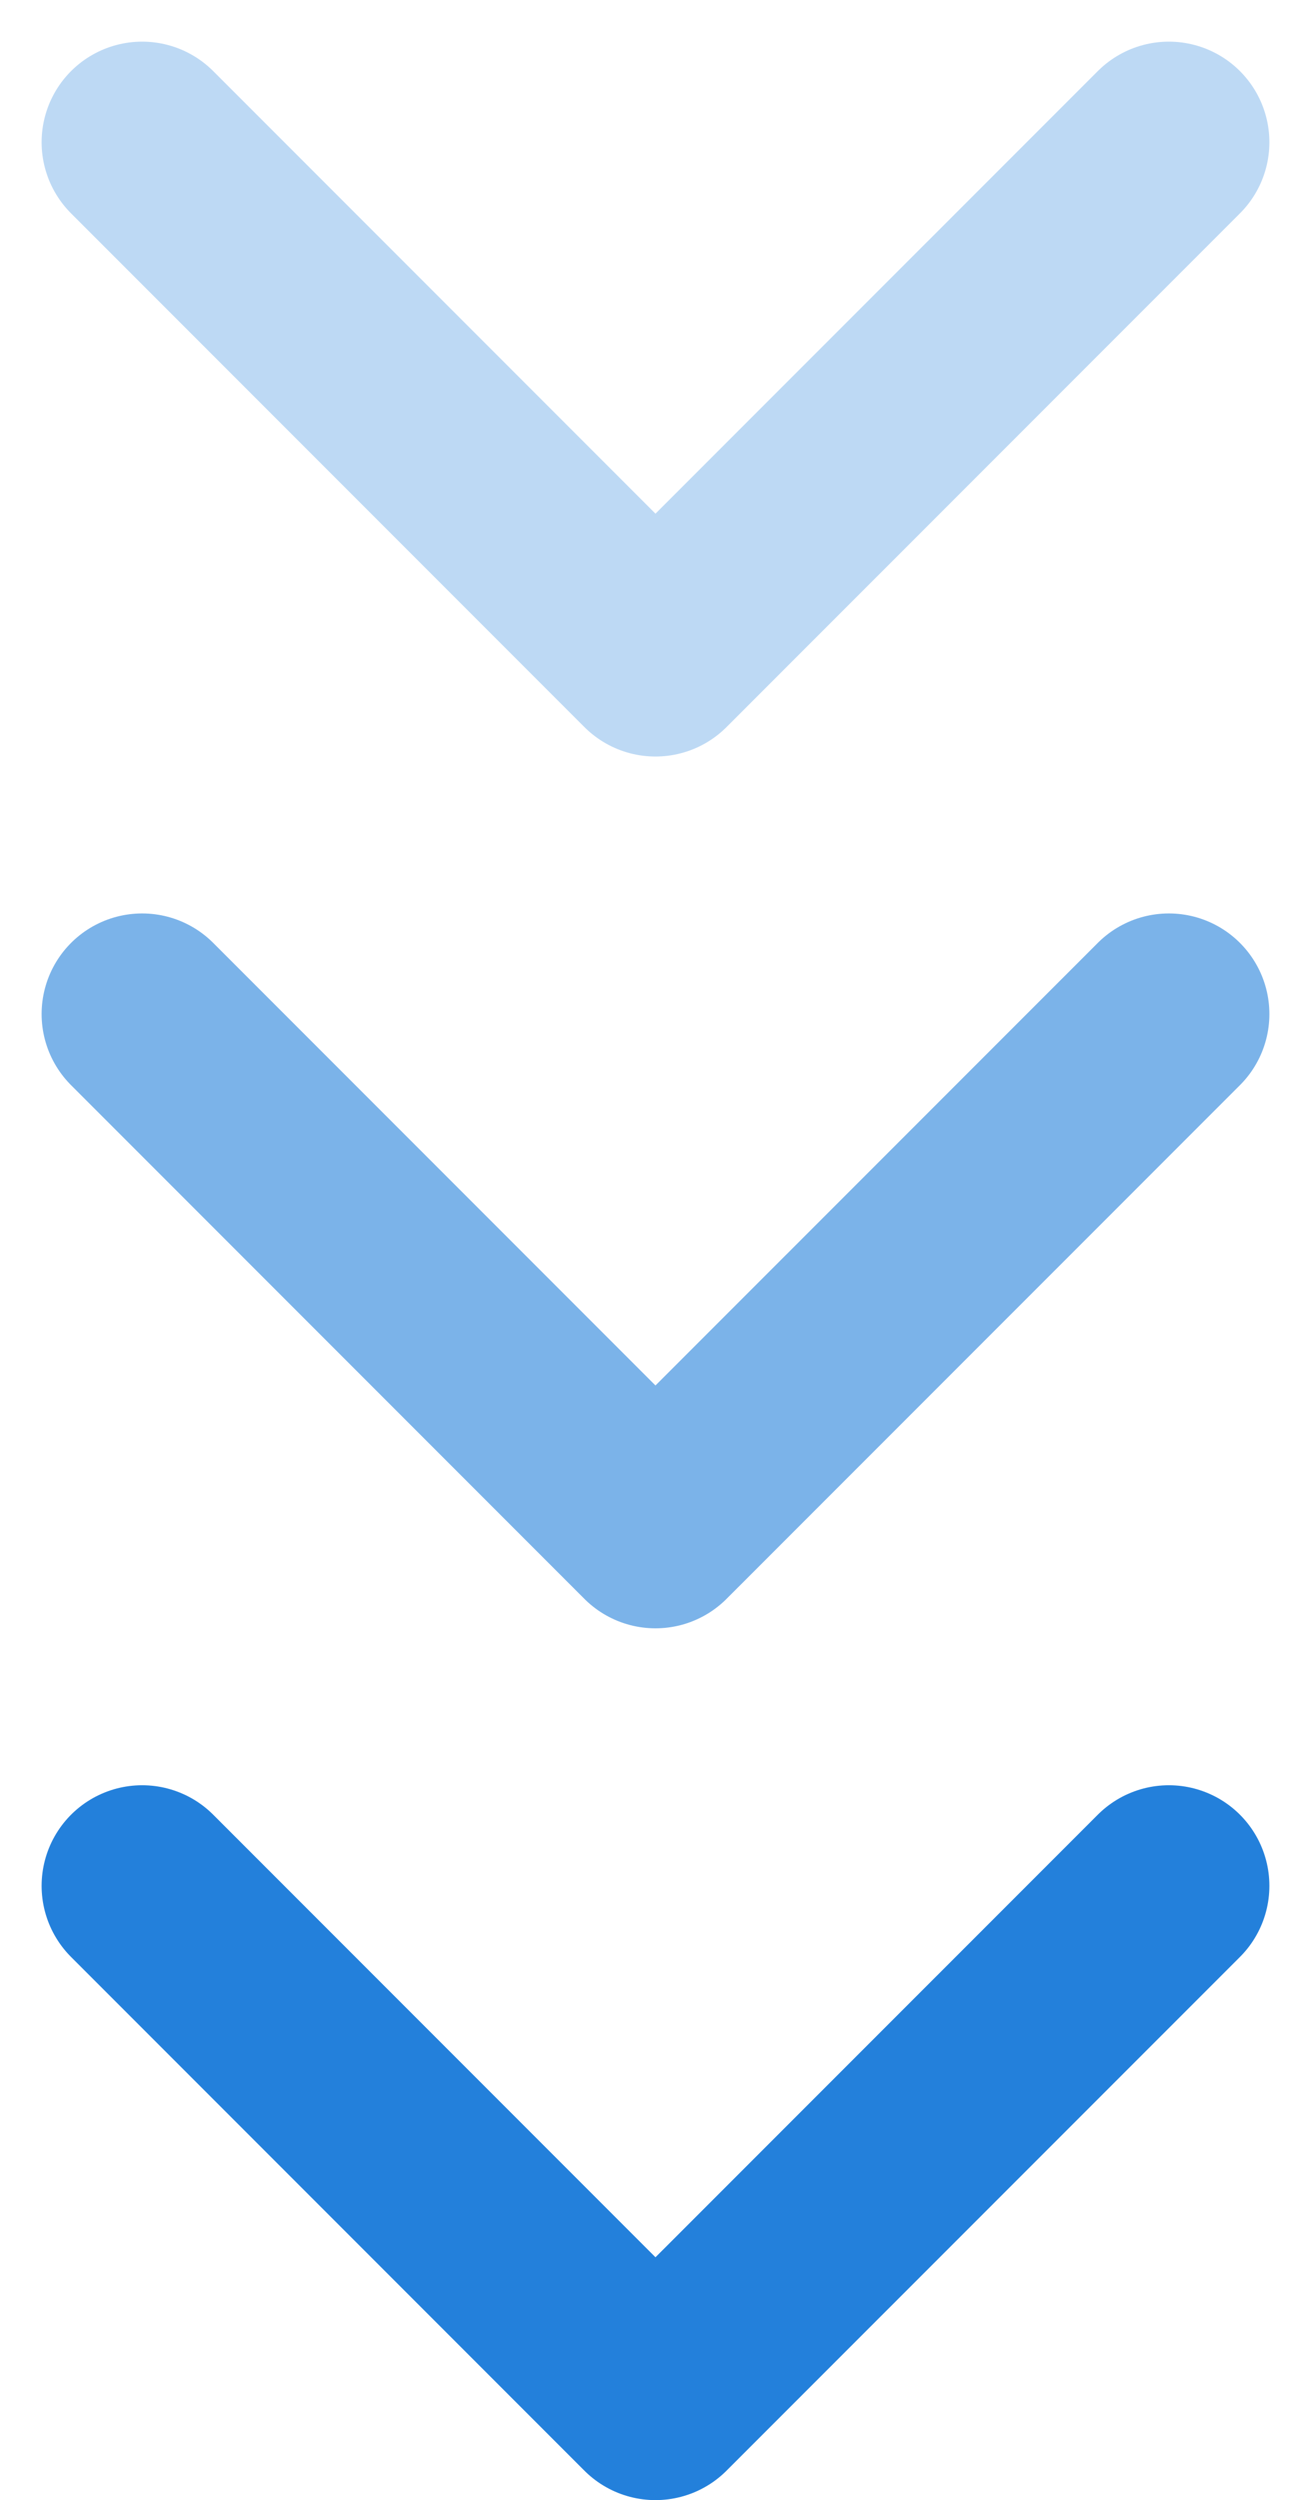
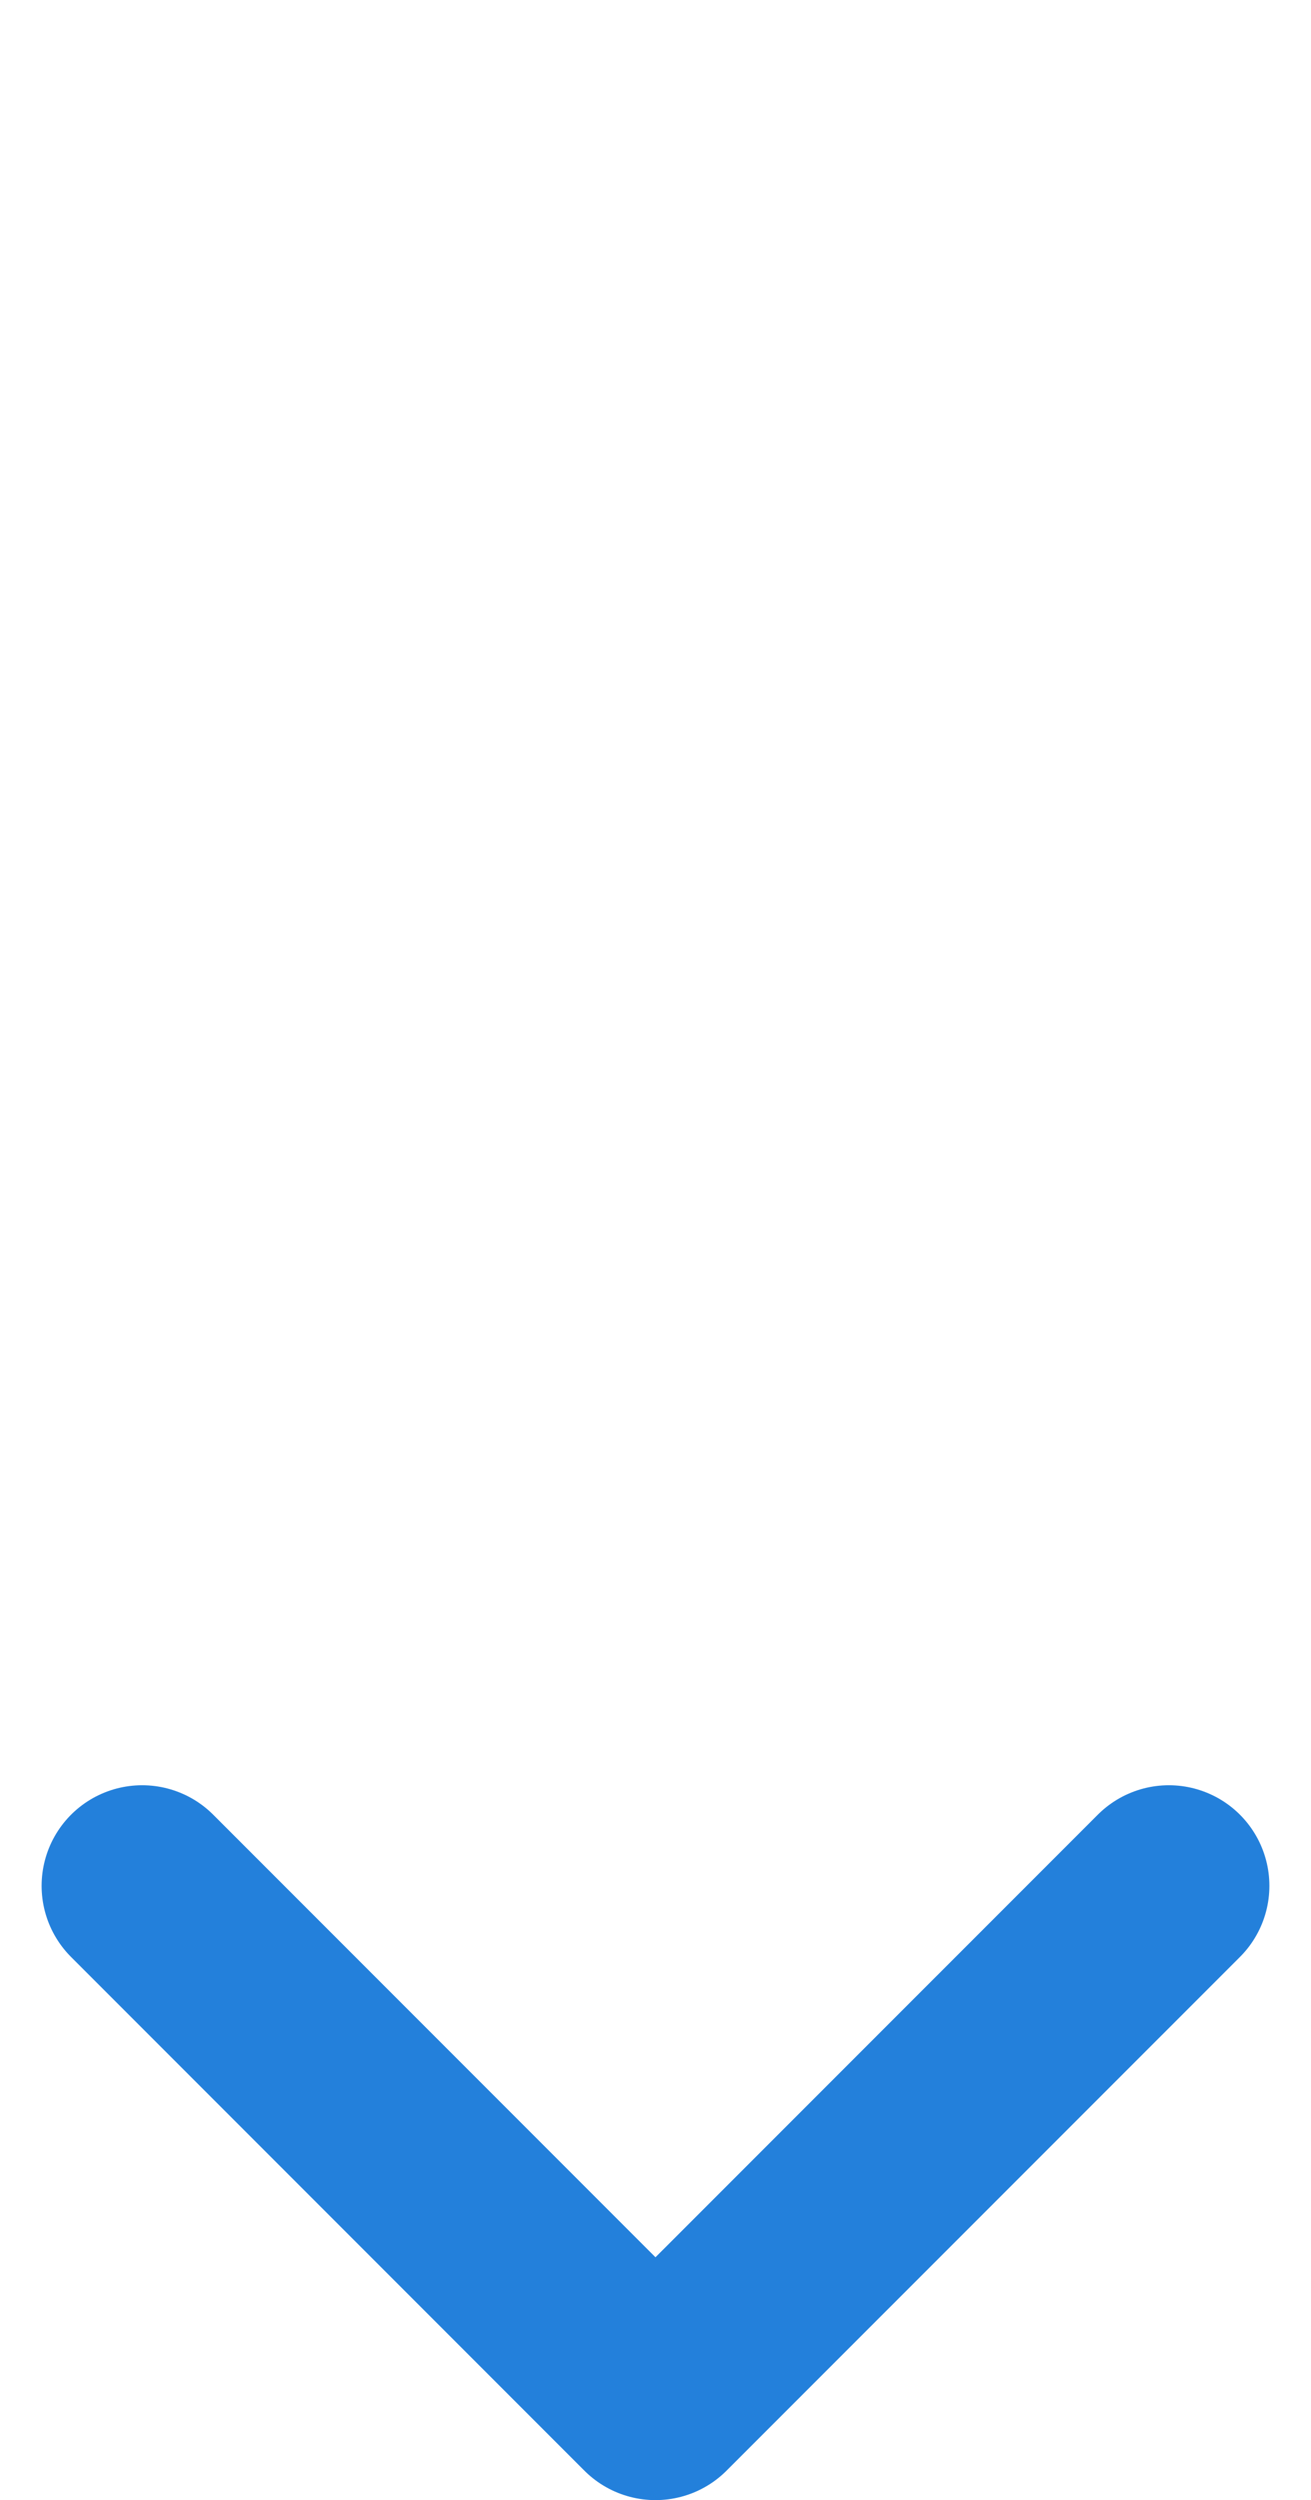
<svg xmlns="http://www.w3.org/2000/svg" width="19.563" height="37.282" viewBox="0 0 19.563 37.282">
  <g id="Group_5541" data-name="Group 5541" transform="translate(-670.146 -714.379)">
    <path id="Path_1408" data-name="Path 1408" d="M-3005.742,725.707l7.66,7.66,7.661-7.66" transform="translate(3678.009 16.793)" fill="none" stroke="#2380db" stroke-linecap="round" stroke-linejoin="round" stroke-width="3" />
-     <path id="Path_1410" data-name="Path 1410" stroke="#2380db" d="M-3005.742,725.707l7.66,7.66,7.661-7.66" fill="none" transform="translate(3678.009 3.793)" stroke-linecap="round" stroke-linejoin="round" stroke-width="3" opacity="0.6" />
-     <path id="Path_1411" data-name="Path 1411" stroke="#2380db" d="M-3005.742,725.707l7.66,7.66,7.661-7.66" fill="none" transform="translate(3678.009 -9.207)" stroke-linecap="round" stroke-linejoin="round" stroke-width="3" opacity="0.3" />
  </g>
</svg>